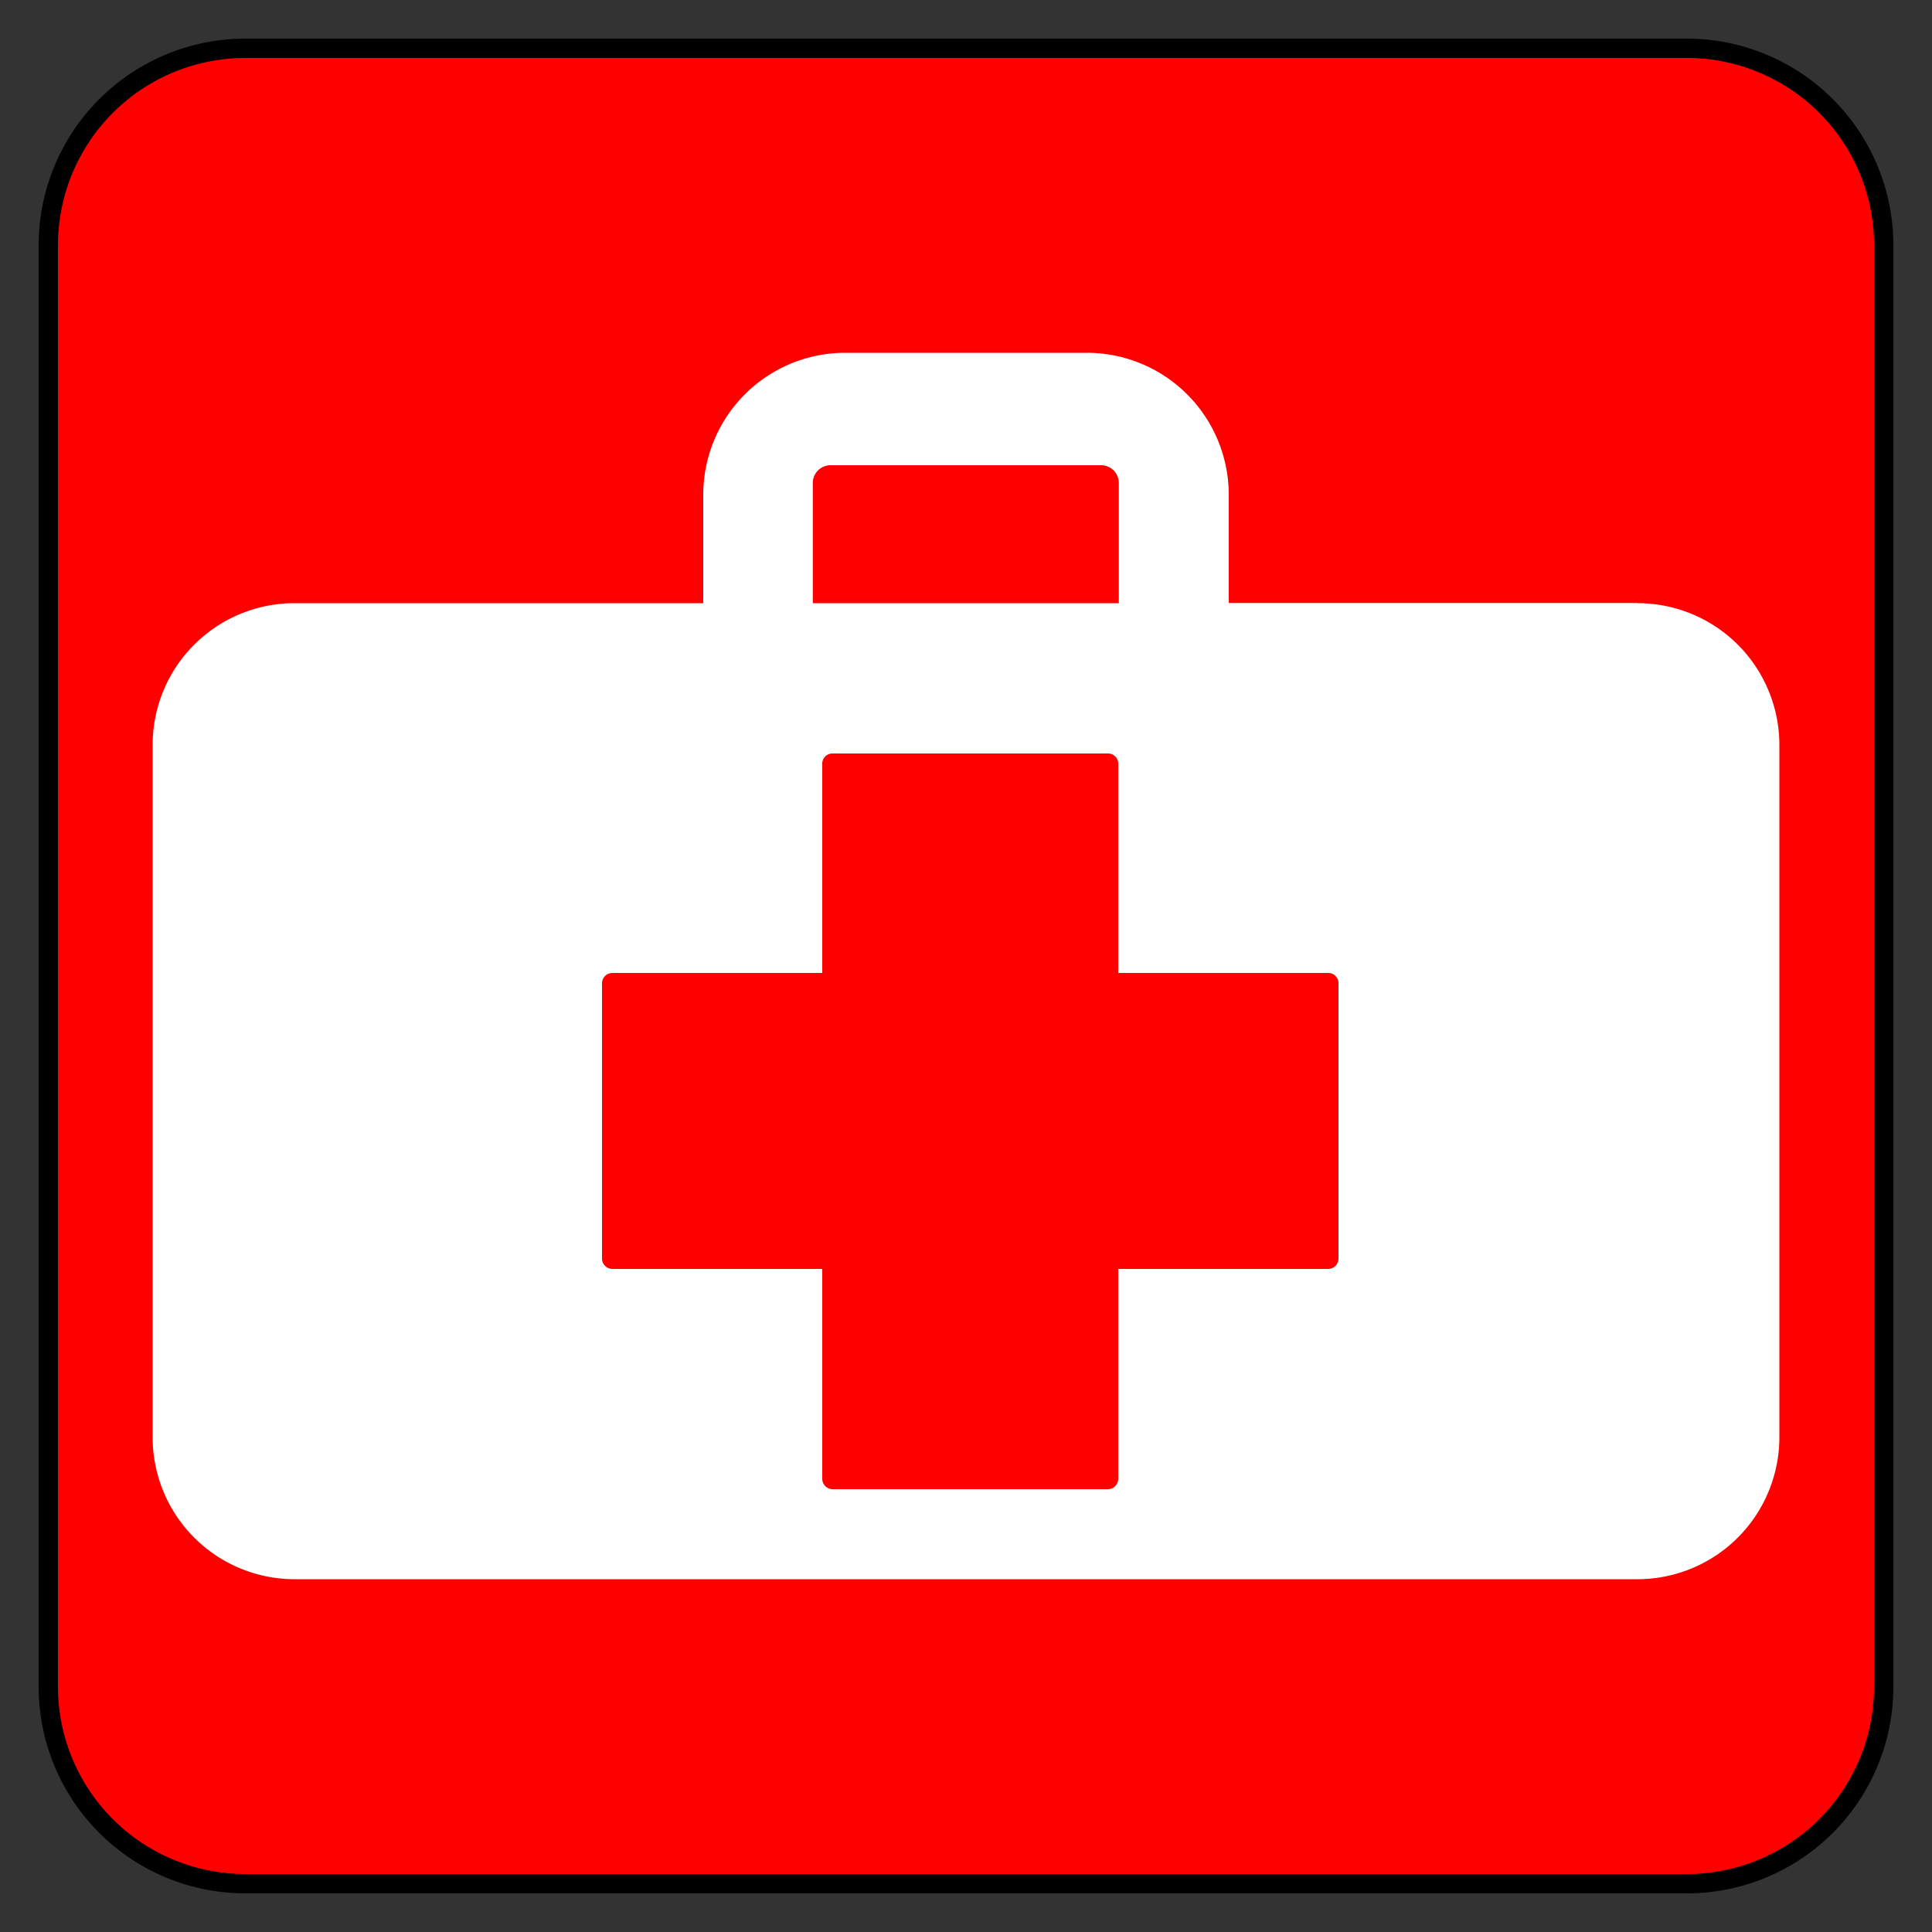
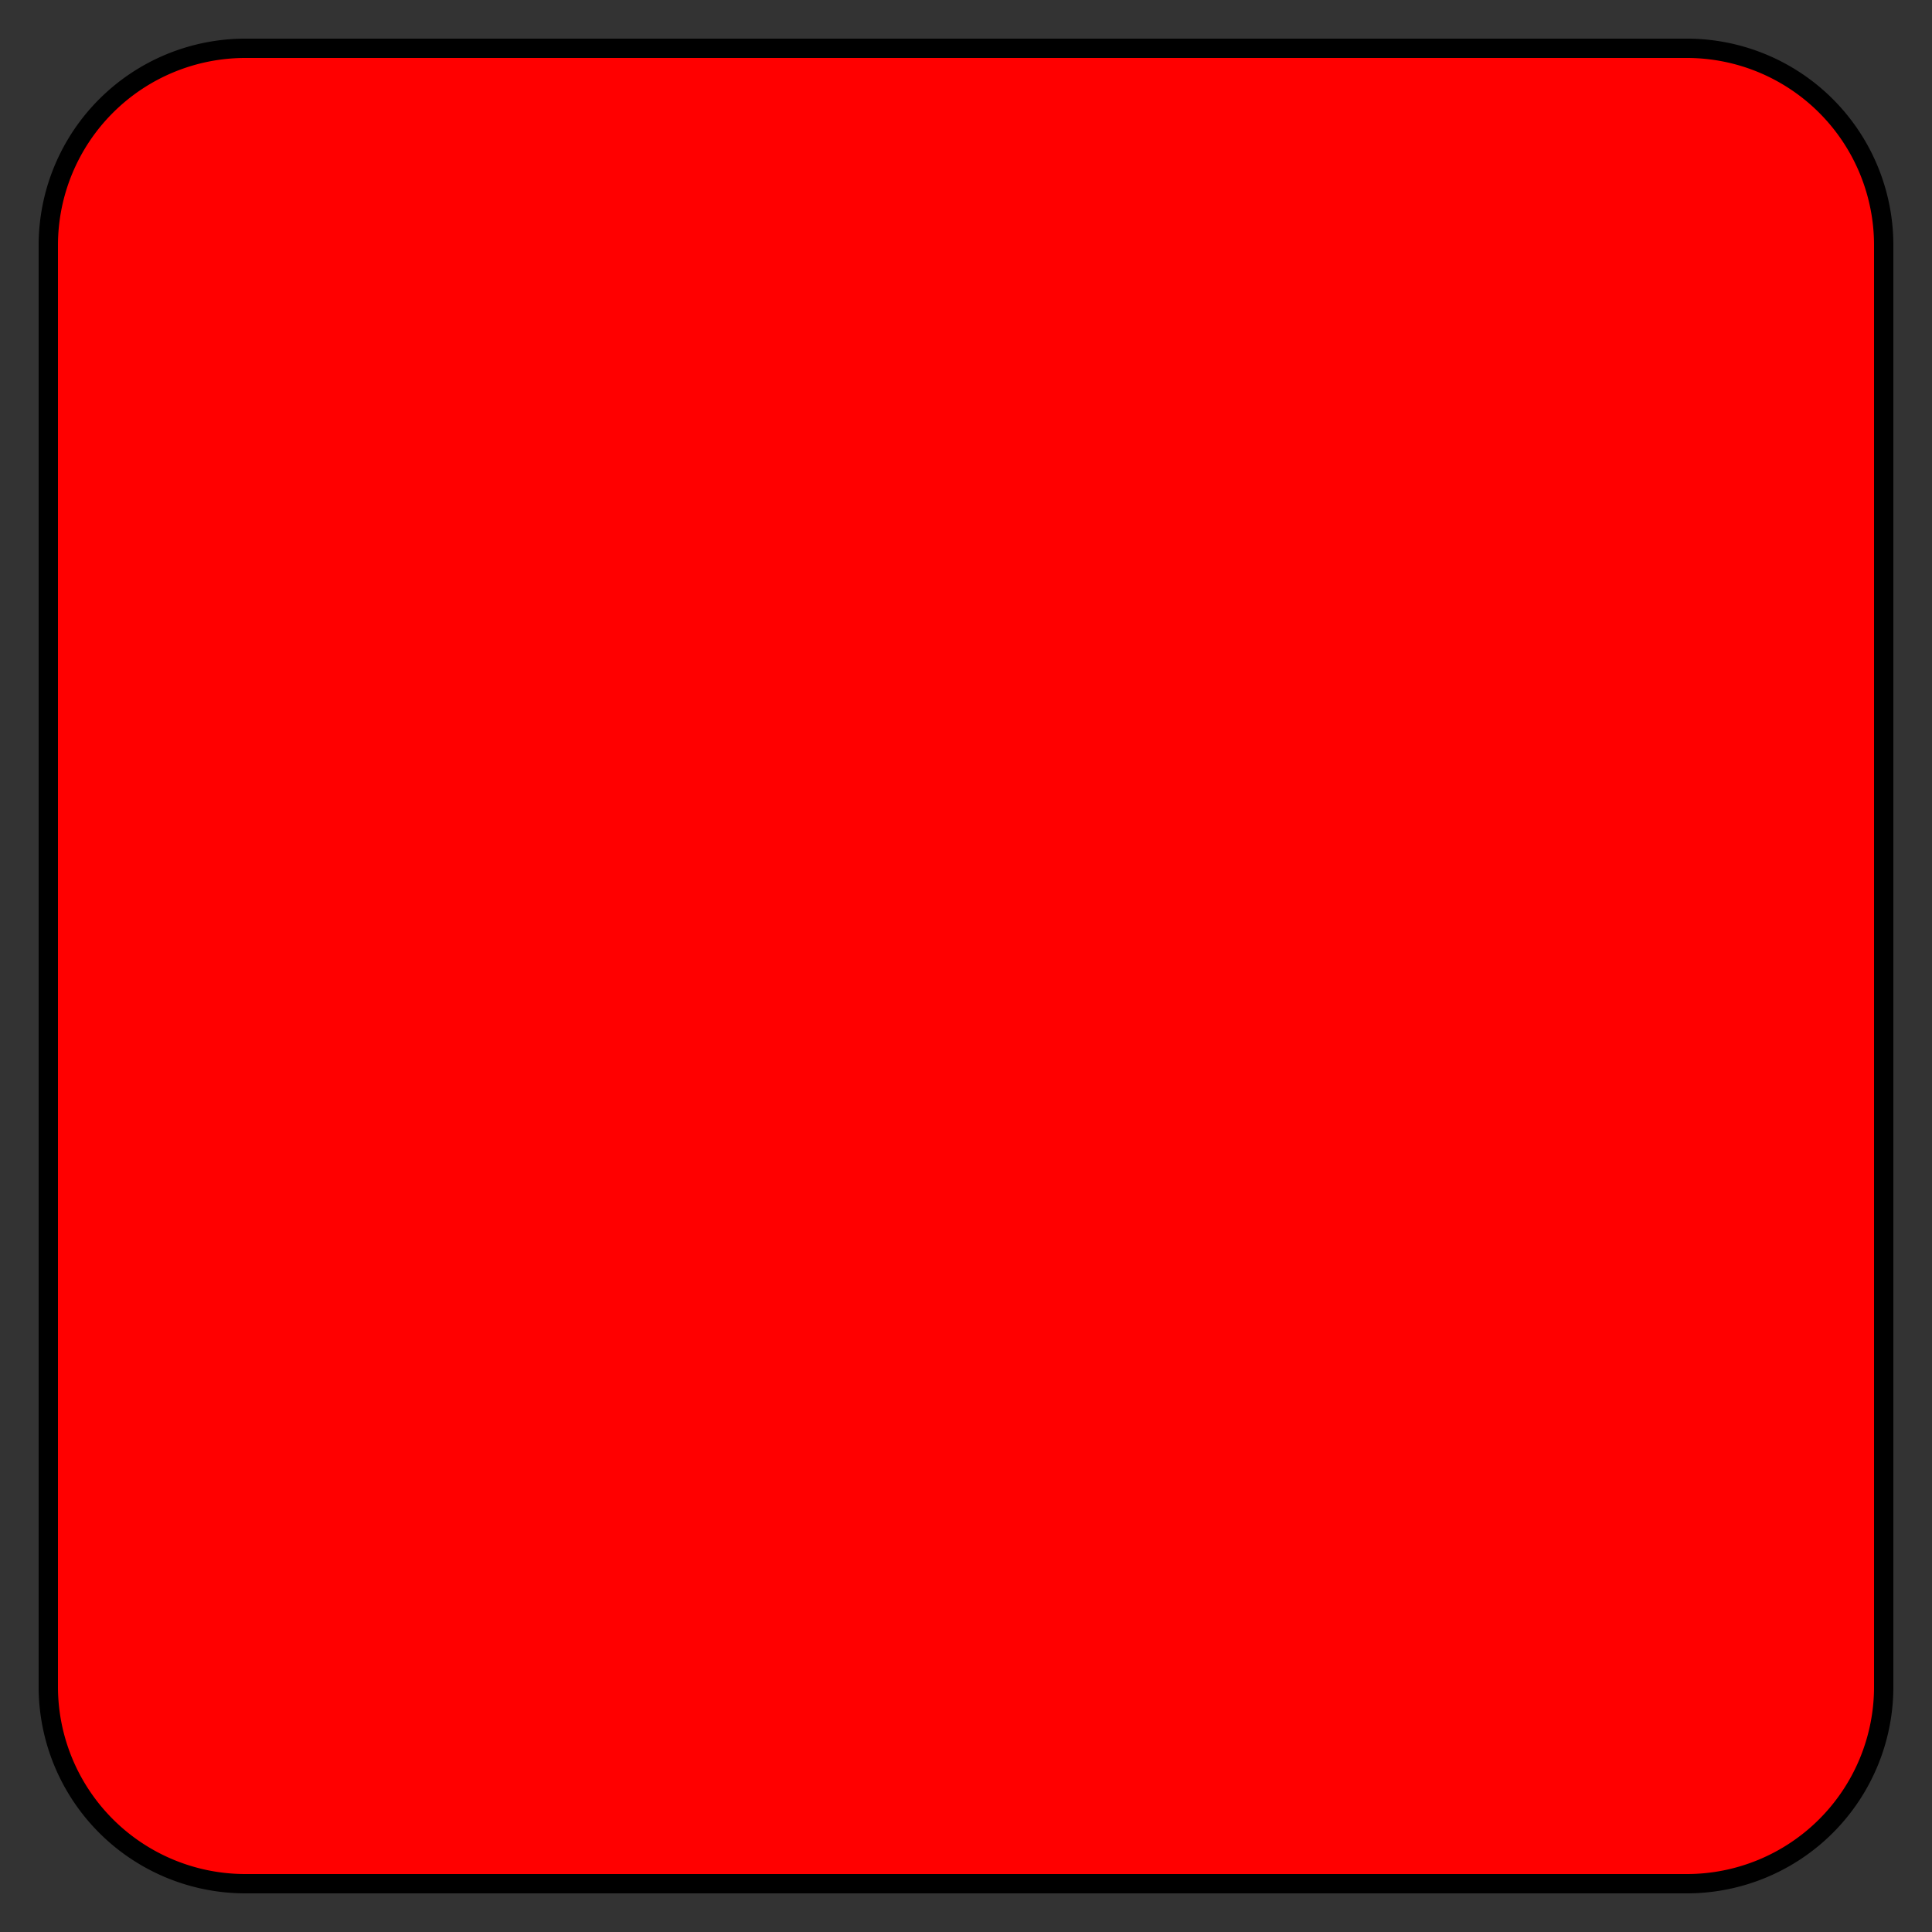
<svg xmlns="http://www.w3.org/2000/svg" viewBox="0 0 100 100">
  <rect x="0" y="0" width="100" height="100" fill="#333333" stroke="none" />
  <defs>
    <style>.cls-1,.cls-3{fill:red;}.cls-1{stroke:#000;stroke-miterlimit:10;}.cls-2{fill:#fff;}.cls-4{fill:none;}</style>
  </defs>
  <g id="Layer_1" data-name="Layer 1">
    <path class="cls-1" d="M97.5,87.31A10.19,10.19,0,0,1,87.31,97.5H12.69A10.2,10.2,0,0,1,2.5,87.3V12.69A10.2,10.2,0,0,1,12.7,2.5H87.31A10.19,10.19,0,0,1,97.5,12.69V87.31" />
-     <path class="cls-2" d="M57.93,31.22H42.07V25a.92.92,0,0,1,.91-.92H57a.92.92,0,0,1,.91.92v6.21m26.83,0H63.6V25.61a7.35,7.35,0,0,0-7.34-7.35H43.74a7.35,7.35,0,0,0-7.34,7.35v5.61H15.24A7.34,7.34,0,0,0,7.9,38.56V74.39a7.35,7.35,0,0,0,7.34,7.35H84.76a7.35,7.35,0,0,0,7.34-7.35V38.56A7.34,7.34,0,0,0,84.76,31.22Z" />
-     <path class="cls-3" d="M42.56,50.36V39.49A.53.53,0,0,1,43.1,39H57.35a.53.53,0,0,1,.53.53V50.36H68.75a.53.53,0,0,1,.53.53V65.14a.54.54,0,0,1-.53.54H57.88V76.54a.54.54,0,0,1-.53.54H43.1a.54.54,0,0,1-.54-.54V65.68H31.7a.54.54,0,0,1-.54-.54V50.89a.54.54,0,0,1,.54-.53H42.56" />
    <rect class="cls-4" width="100" height="100" />
  </g>
</svg>